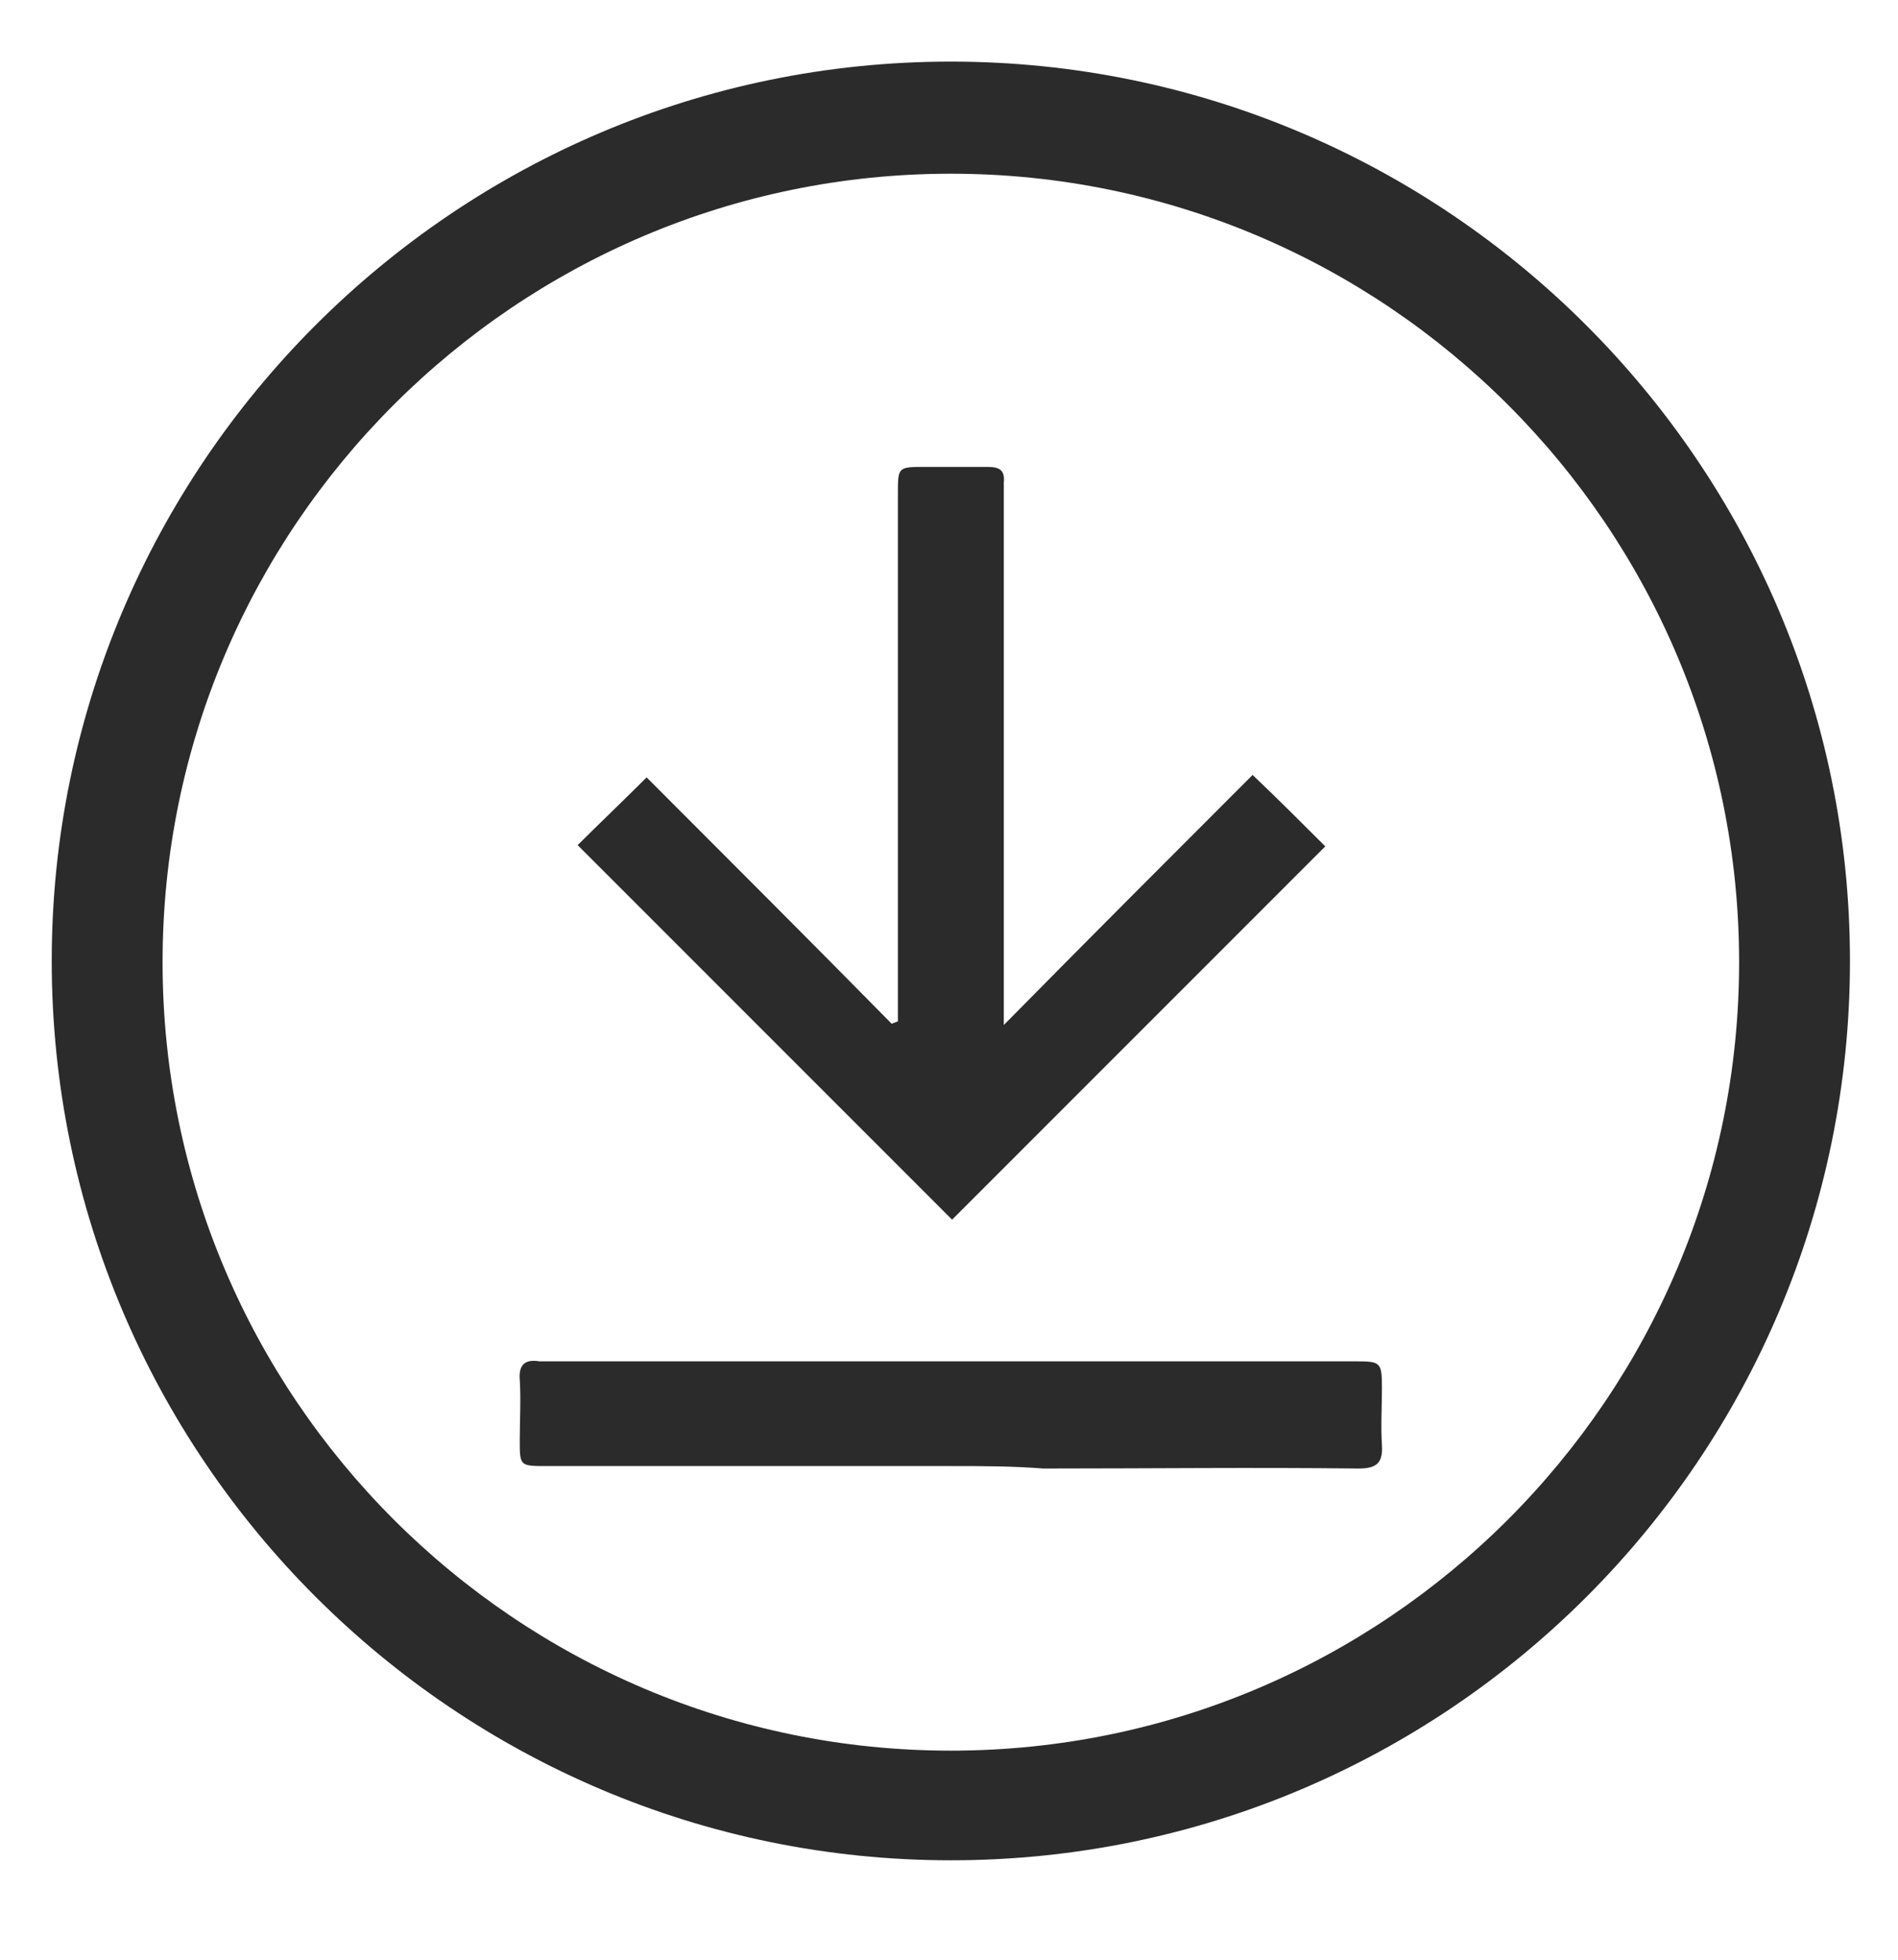
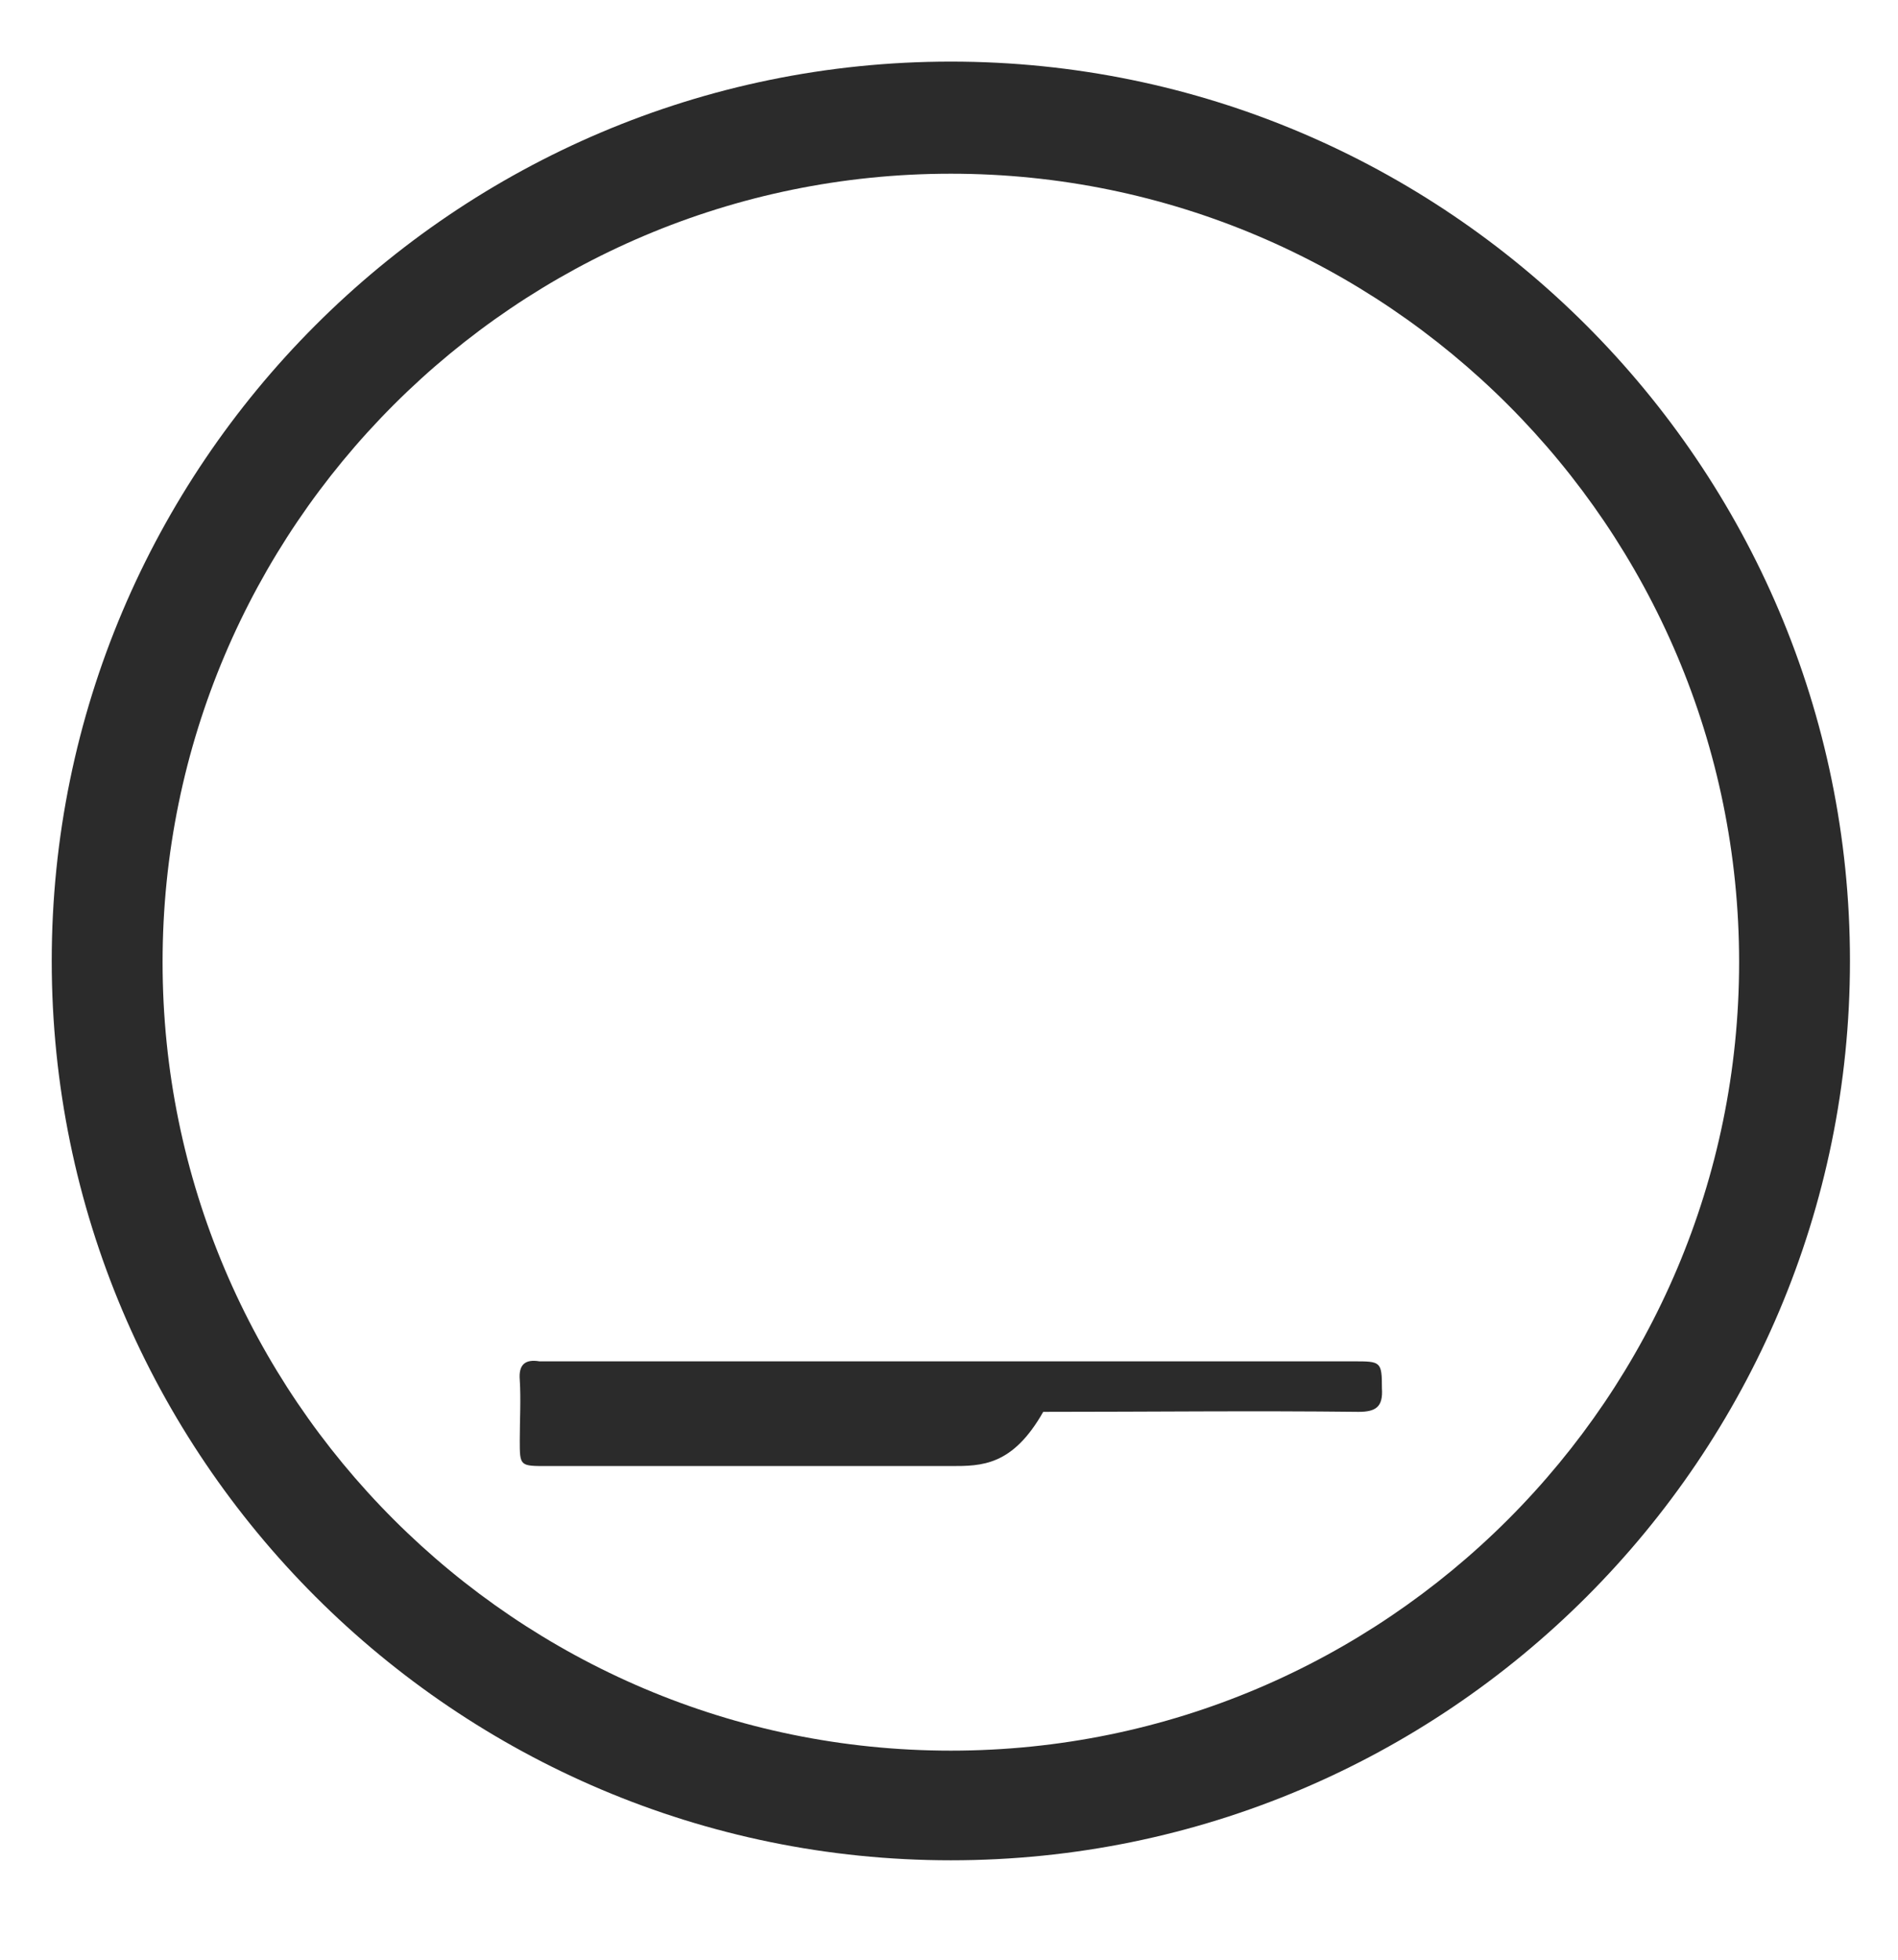
<svg xmlns="http://www.w3.org/2000/svg" version="1.1" id="Capa_1" x="0px" y="0px" viewBox="0 0 154.1 159.1" style="enable-background:new 0 0 154.1 159.1;" xml:space="preserve">
  <style type="text/css">
	.st0{fill:#2B2B2B;}
</style>
-   <path class="st0" d="M81.5,83.2c6.9-7,13.6-13.7,20.2-20.3c2.2,2.1,4.1,4,5.9,5.8C97.5,78.8,87.3,89,77.3,99  c-10-10-20.2-20.2-30.4-30.4c1.6-1.6,3.6-3.5,5.6-5.5c6.5,6.5,13.2,13.2,19.9,20c0.2-0.1,0.3-0.1,0.5-0.2c0-0.6,0-1.1,0-1.7  c0-13.7,0-27.4,0-41.1c0-2.2,0-2.2,2.2-2.2c1.7,0,3.4,0,5.1,0c1,0,1.4,0.3,1.3,1.3c0,0.5,0,1,0,1.5c0,13.5,0,27,0,40.5  C81.5,81.8,81.5,82.3,81.5,83.2z" />
-   <path class="st0" d="M77.2,119c-10.9,0-21.8,0-32.8,0c-2.2,0-2.2,0-2.2-2.1c0-1.6,0.1-3.3,0-4.9c-0.1-1.2,0.4-1.7,1.6-1.5  c0.2,0,0.4,0,0.7,0c21.8,0,43.6,0,65.4,0c2.2,0,2.3,0,2.3,2.2c0,1.5-0.1,3.1,0,4.6c0.1,1.5-0.5,1.9-1.9,1.9c-8.5-0.1-17.1,0-25.6,0  C82.2,119,79.7,119,77.2,119z" />
+   <path class="st0" d="M77.2,119c-10.9,0-21.8,0-32.8,0c-2.2,0-2.2,0-2.2-2.1c0-1.6,0.1-3.3,0-4.9c-0.1-1.2,0.4-1.7,1.6-1.5  c0.2,0,0.4,0,0.7,0c21.8,0,43.6,0,65.4,0c2.2,0,2.3,0,2.3,2.2c0.1,1.5-0.5,1.9-1.9,1.9c-8.5-0.1-17.1,0-25.6,0  C82.2,119,79.7,119,77.2,119z" />
  <path class="st0" d="M77.2,151c-40.2,0-73-32.7-73-73c0-40.2,32.7-73,73-73c40.2,0,73,32.7,73,73C150.2,118.3,117.5,151,77.2,151z   M77.2,14.1c-35.3,0-64,28.7-64,64s28.7,64,64,64s64-28.7,64-64S112.5,14.1,77.2,14.1z" />
</svg>